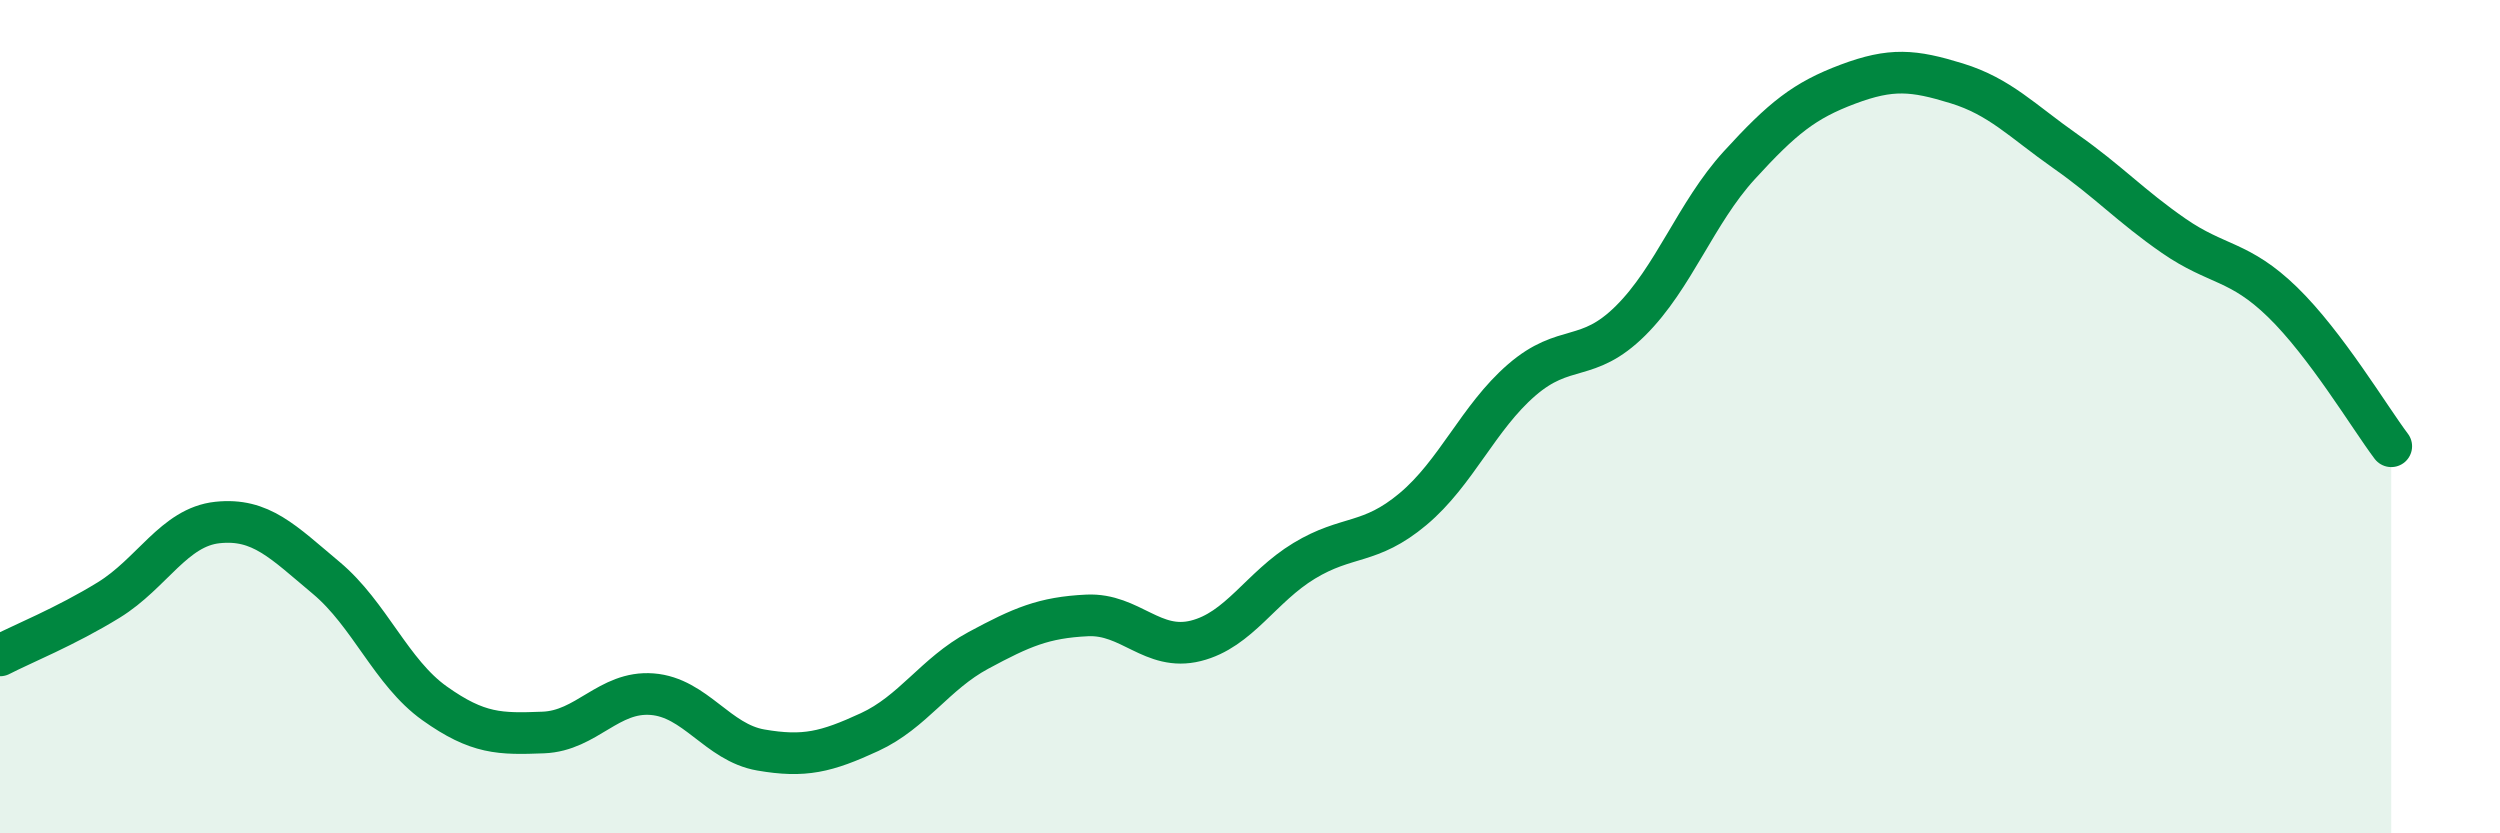
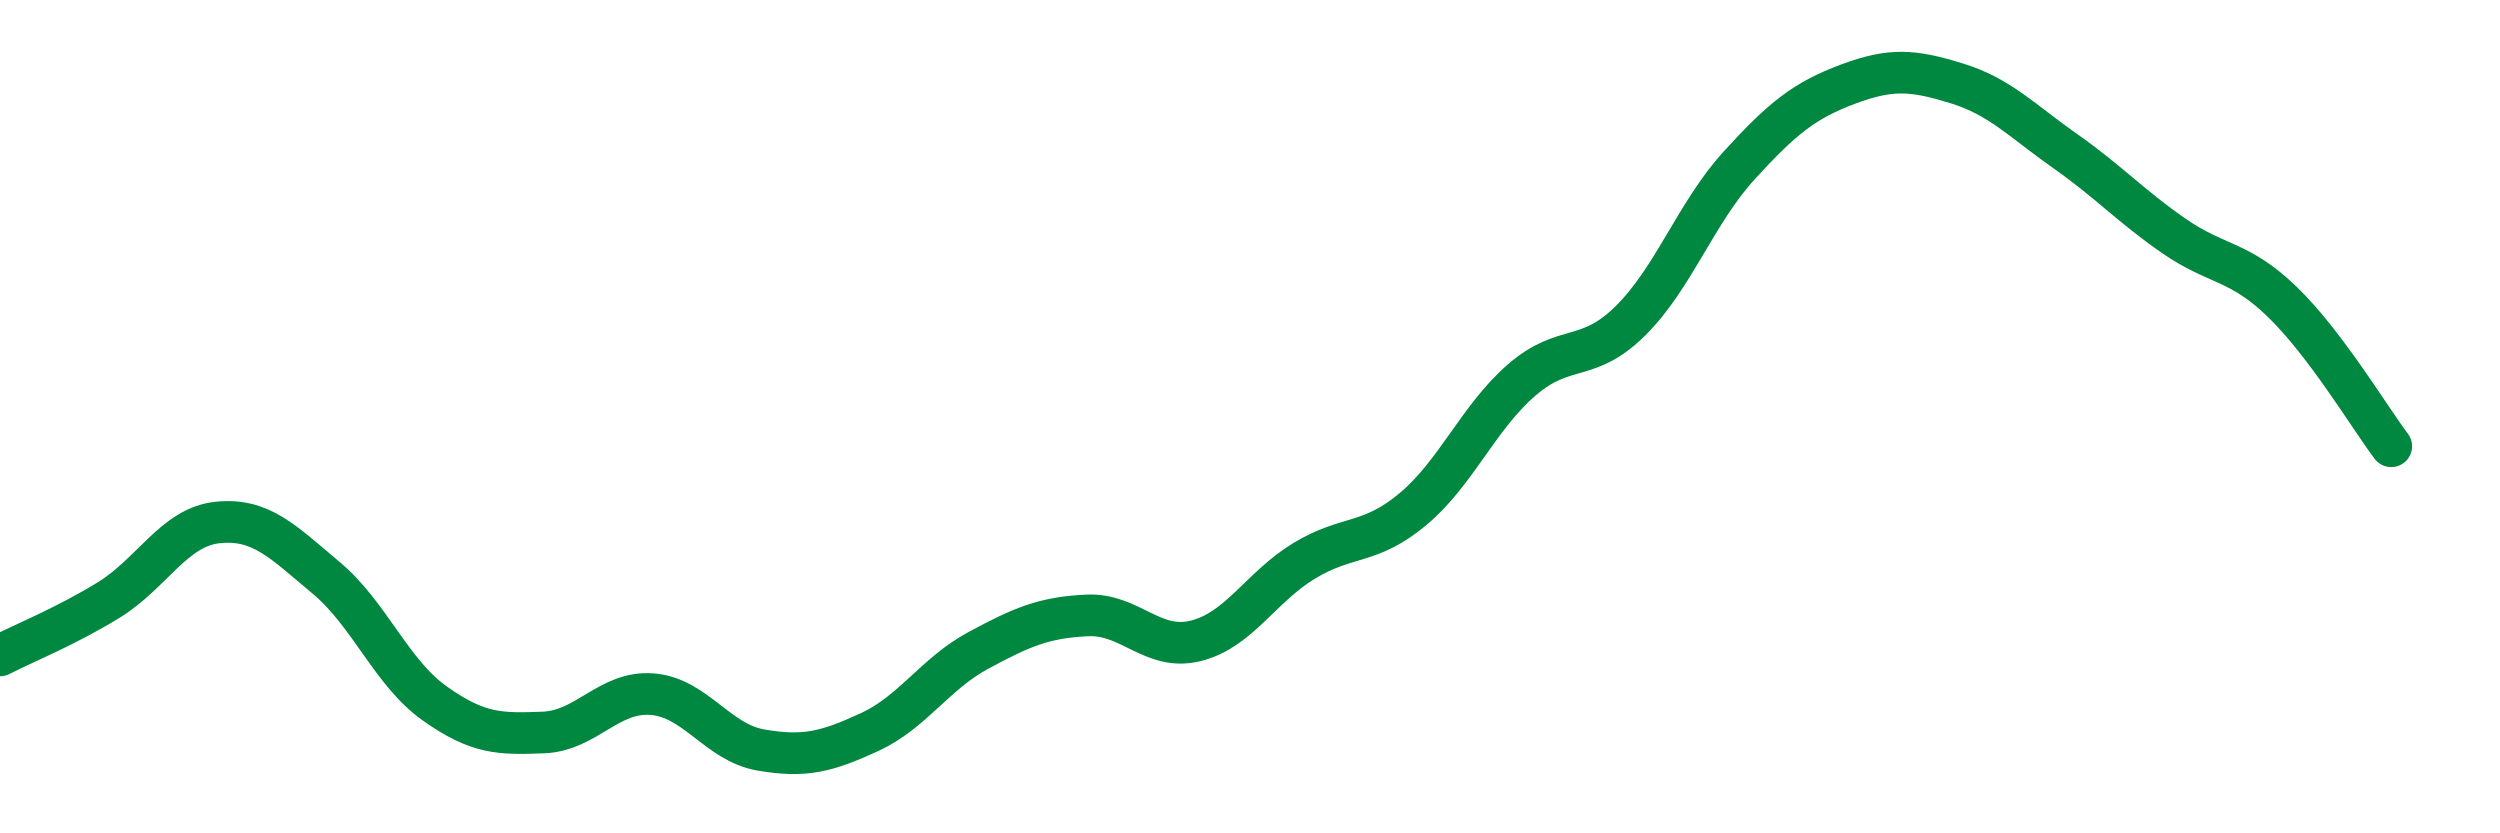
<svg xmlns="http://www.w3.org/2000/svg" width="60" height="20" viewBox="0 0 60 20">
-   <path d="M 0,15.73 C 0.52,15.46 1.57,15.04 2.61,14.4 C 3.65,13.76 4.18,12.65 5.22,12.54 C 6.26,12.43 6.79,13 7.83,13.87 C 8.87,14.74 9.39,16.14 10.43,16.88 C 11.47,17.62 12,17.62 13.04,17.58 C 14.08,17.54 14.61,16.58 15.65,16.66 C 16.69,16.74 17.22,17.82 18.26,18 C 19.3,18.18 19.83,18.05 20.87,17.57 C 21.91,17.09 22.44,16.17 23.48,15.61 C 24.52,15.05 25.05,14.82 26.09,14.77 C 27.13,14.72 27.66,15.64 28.7,15.38 C 29.74,15.12 30.26,14.09 31.3,13.46 C 32.34,12.83 32.87,13.09 33.91,12.22 C 34.95,11.35 35.48,10.02 36.52,9.12 C 37.56,8.22 38.09,8.73 39.13,7.7 C 40.17,6.67 40.7,5.11 41.74,3.97 C 42.78,2.83 43.31,2.41 44.35,2.02 C 45.39,1.63 45.92,1.68 46.96,2 C 48,2.32 48.53,2.9 49.57,3.63 C 50.61,4.36 51.13,4.94 52.17,5.66 C 53.21,6.38 53.74,6.24 54.78,7.25 C 55.82,8.26 56.87,10.02 57.39,10.71L57.39 20L0 20Z" fill="#008740" opacity="0.1" stroke-linecap="round" stroke-linejoin="round" />
  <path d="M 0,15.73 C 0.52,15.46 1.57,15.04 2.61,14.4 C 3.65,13.76 4.18,12.65 5.22,12.54 C 6.26,12.43 6.79,13 7.83,13.87 C 8.87,14.74 9.39,16.14 10.43,16.88 C 11.47,17.62 12,17.62 13.04,17.58 C 14.08,17.54 14.61,16.58 15.65,16.66 C 16.69,16.74 17.22,17.82 18.26,18 C 19.3,18.18 19.83,18.05 20.87,17.57 C 21.91,17.09 22.44,16.17 23.48,15.61 C 24.52,15.05 25.05,14.82 26.09,14.77 C 27.13,14.72 27.66,15.64 28.7,15.38 C 29.74,15.12 30.26,14.09 31.3,13.46 C 32.34,12.83 32.87,13.09 33.91,12.22 C 34.95,11.35 35.48,10.02 36.52,9.12 C 37.56,8.22 38.09,8.73 39.13,7.7 C 40.17,6.67 40.7,5.11 41.74,3.97 C 42.78,2.83 43.31,2.41 44.35,2.02 C 45.39,1.63 45.92,1.68 46.96,2 C 48,2.32 48.53,2.9 49.57,3.63 C 50.61,4.36 51.13,4.94 52.17,5.66 C 53.21,6.38 53.74,6.24 54.78,7.25 C 55.82,8.26 56.87,10.02 57.39,10.71" stroke="#008740" stroke-width="1" fill="none" stroke-linecap="round" stroke-linejoin="round" />
</svg>